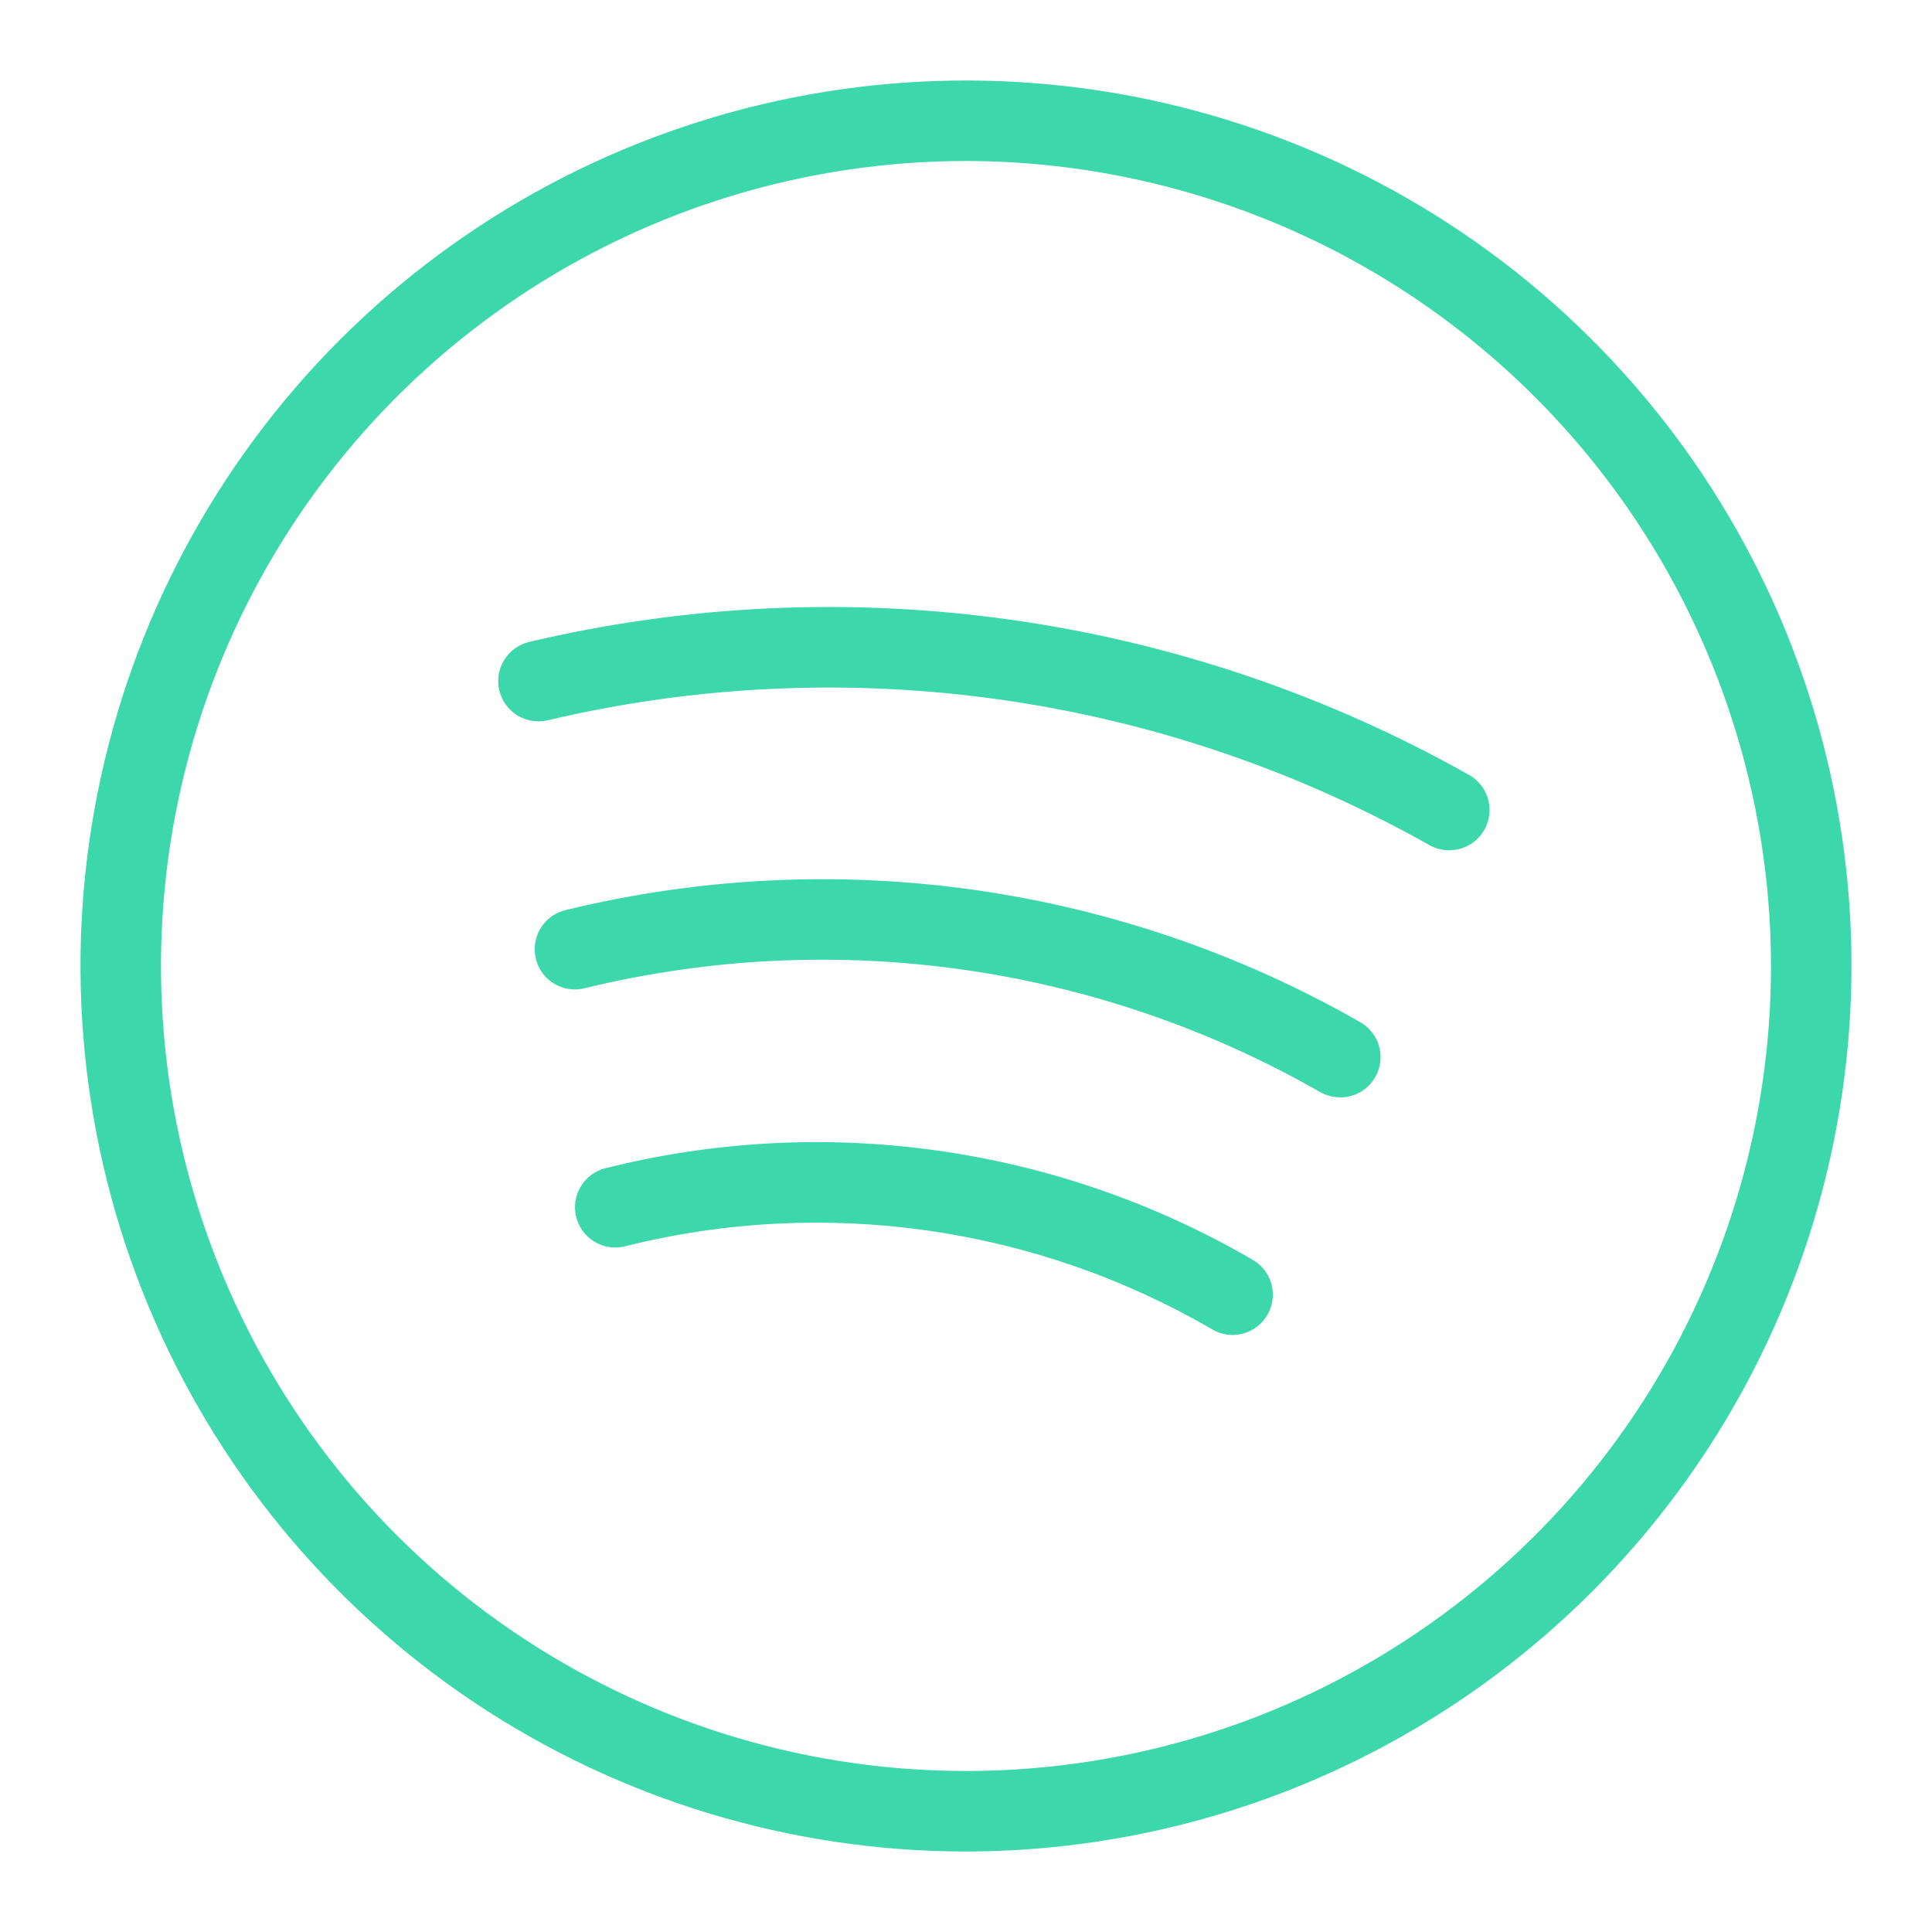
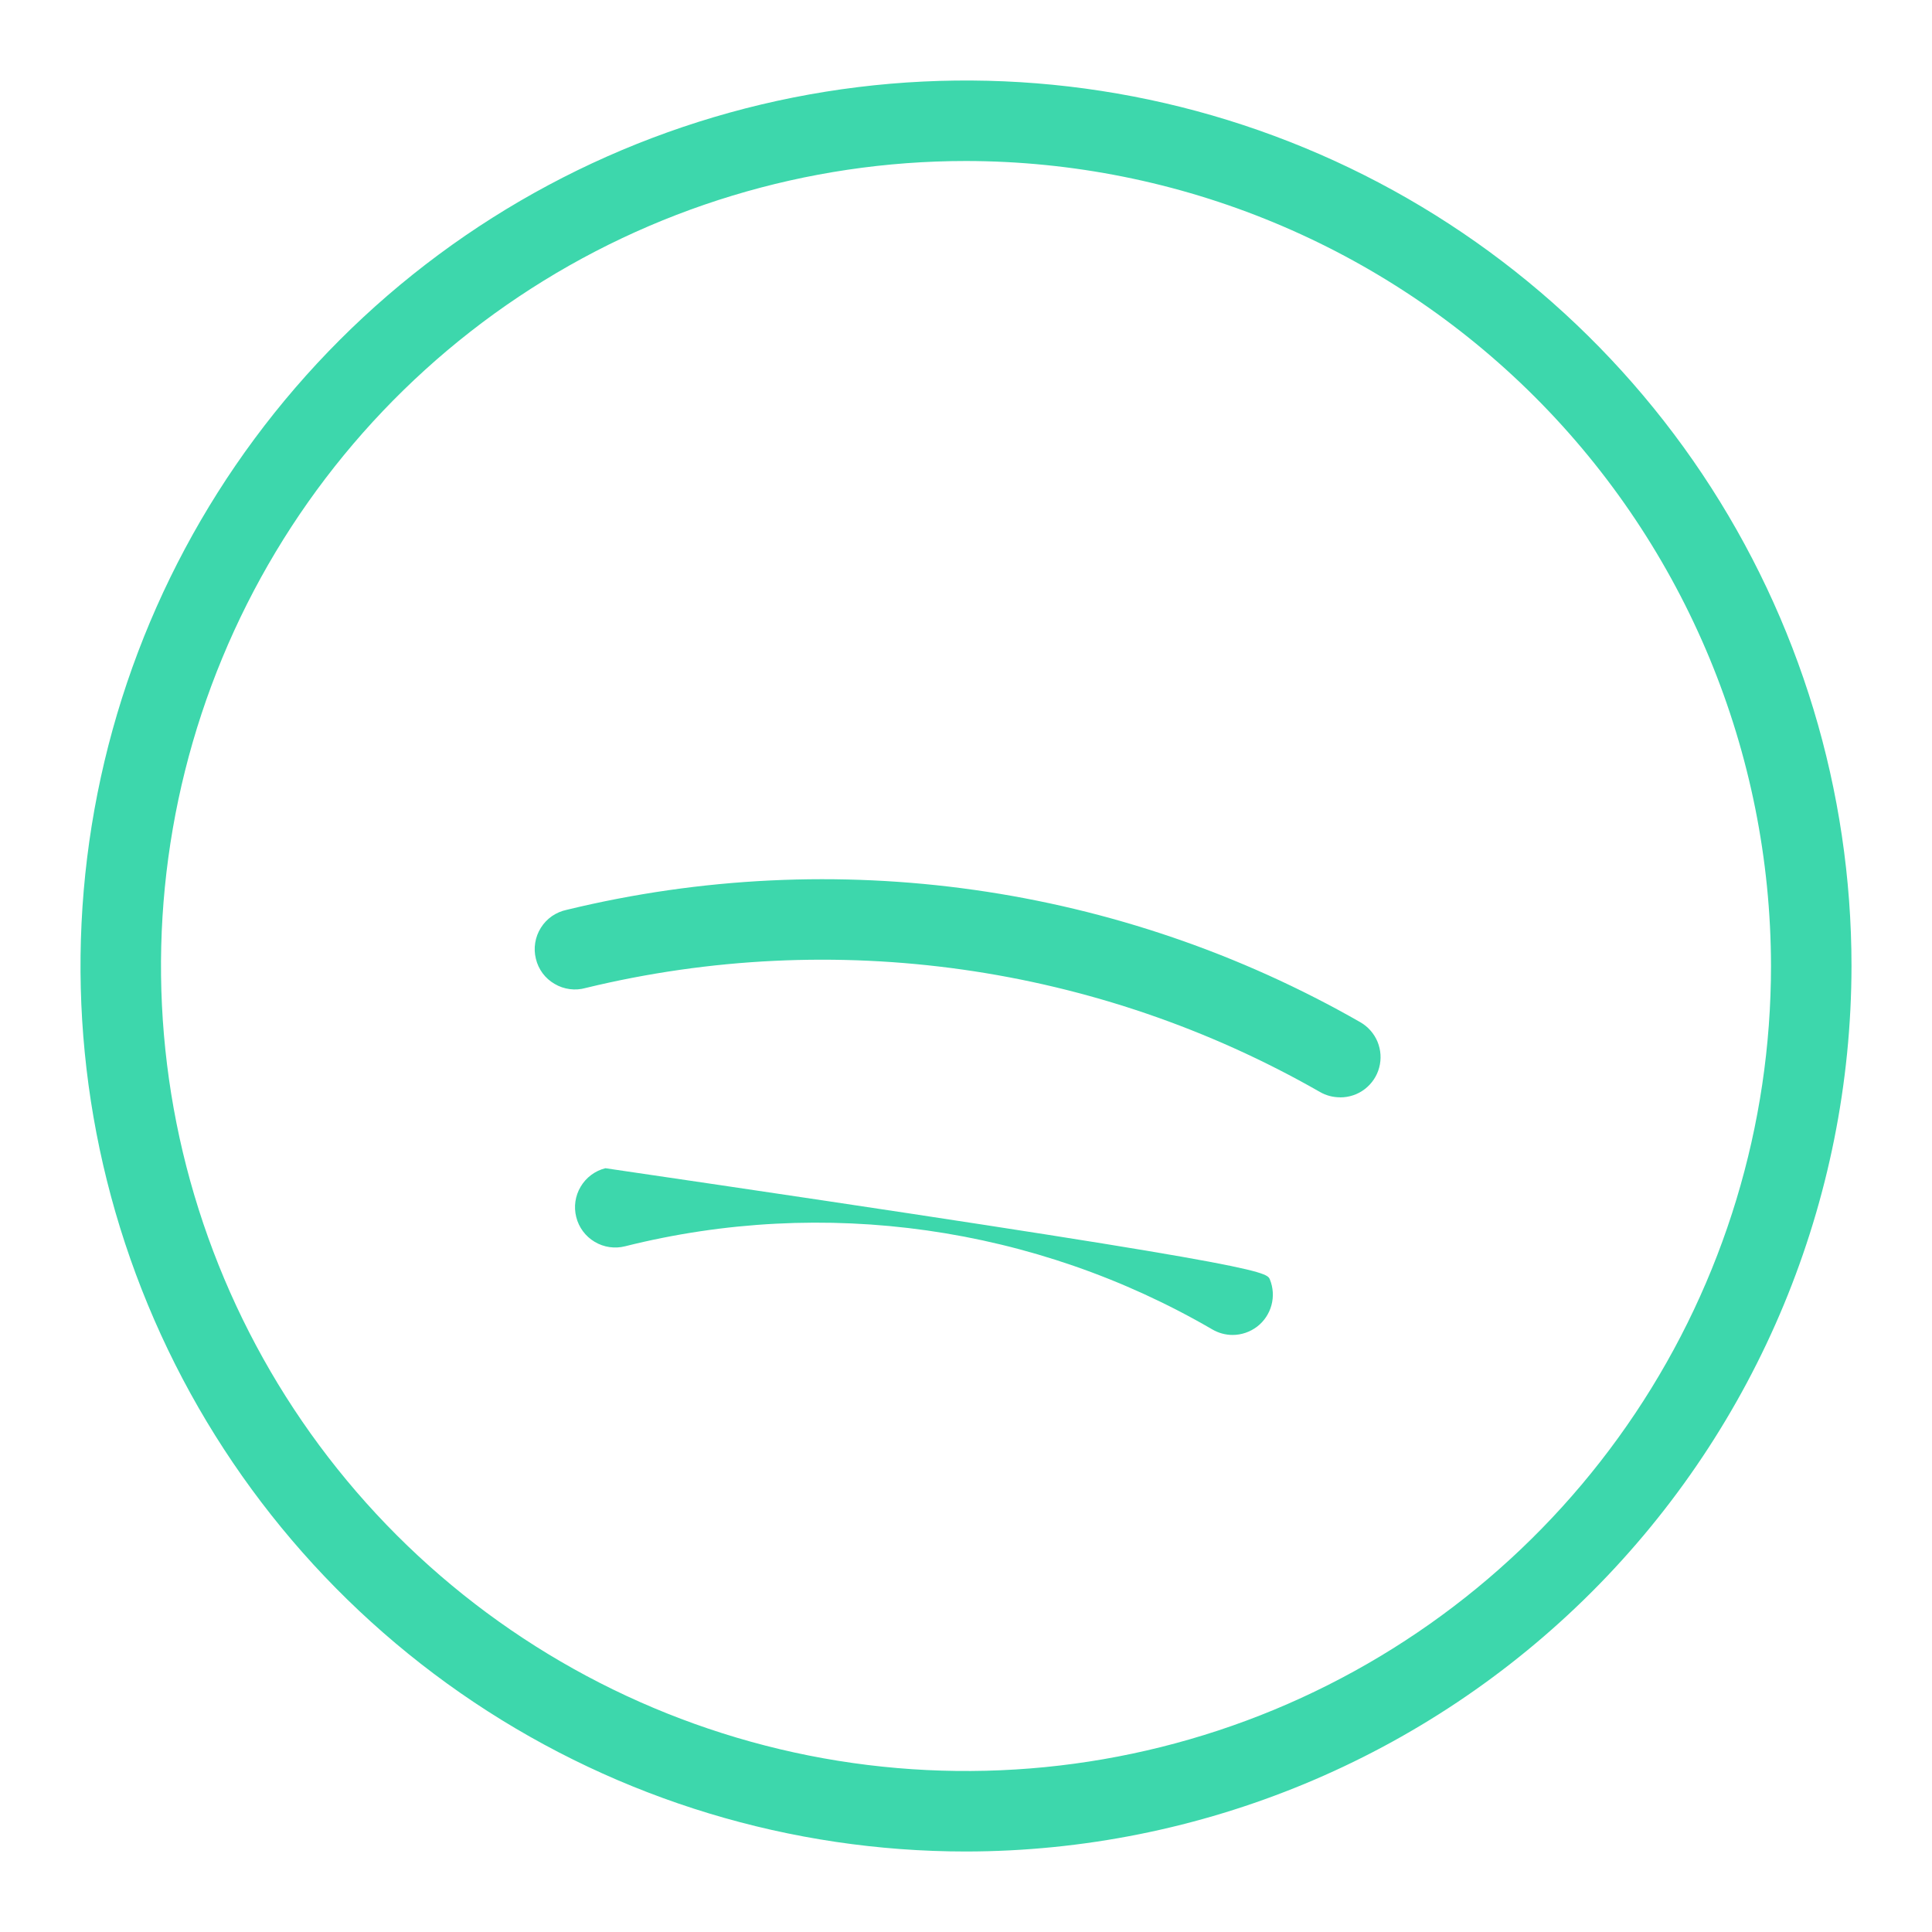
<svg xmlns="http://www.w3.org/2000/svg" width="30" height="30" viewBox="0 0 30 30" fill="none">
  <g id="Link - @StartSteps spotify â SVG">
-     <path id="Vector" d="M22.5 13.203C22.393 13.203 22.287 13.175 22.194 13.122C18.037 10.78 13.15 10.088 8.507 11.184C8.345 11.223 8.175 11.195 8.034 11.109C7.893 11.022 7.792 10.882 7.753 10.721C7.715 10.56 7.742 10.39 7.829 10.249C7.916 10.107 8.055 10.007 8.216 9.968C13.169 8.798 18.38 9.536 22.813 12.034C22.933 12.102 23.027 12.208 23.081 12.335C23.134 12.463 23.144 12.604 23.109 12.738C23.074 12.871 22.995 12.989 22.886 13.073C22.776 13.158 22.642 13.203 22.504 13.203H22.5Z" fill="#3DD7AC" />
    <path id="Vector_2" d="M20.808 17.039C20.698 17.039 20.591 17.011 20.496 16.956C17.042 14.981 12.962 14.403 9.095 15.341C9.014 15.364 8.93 15.37 8.847 15.359C8.764 15.348 8.684 15.321 8.612 15.278C8.539 15.236 8.476 15.18 8.426 15.113C8.376 15.045 8.34 14.969 8.321 14.887C8.301 14.806 8.297 14.722 8.311 14.639C8.324 14.556 8.354 14.477 8.399 14.406C8.443 14.335 8.502 14.274 8.57 14.226C8.639 14.179 8.717 14.145 8.799 14.128C12.98 13.112 17.391 13.737 21.125 15.874C21.244 15.943 21.337 16.049 21.39 16.176C21.442 16.303 21.452 16.444 21.416 16.577C21.381 16.71 21.302 16.827 21.193 16.911C21.084 16.995 20.95 17.04 20.812 17.04L20.808 17.039Z" fill="#3DD7AC" />
-     <path id="Vector_3" d="M19.14 20.729C19.029 20.729 18.921 20.699 18.826 20.644C16.071 19.041 12.799 18.577 9.707 19.352C9.546 19.393 9.376 19.368 9.234 19.283C9.091 19.198 8.988 19.06 8.948 18.899C8.907 18.738 8.932 18.568 9.017 18.426C9.102 18.283 9.24 18.18 9.401 18.14C12.809 17.284 16.418 17.795 19.455 19.564C19.573 19.633 19.666 19.739 19.718 19.866C19.77 19.993 19.779 20.134 19.743 20.267C19.707 20.399 19.629 20.517 19.52 20.6C19.411 20.683 19.277 20.729 19.14 20.729Z" fill="#3DD7AC" />
+     <path id="Vector_3" d="M19.14 20.729C19.029 20.729 18.921 20.699 18.826 20.644C16.071 19.041 12.799 18.577 9.707 19.352C9.546 19.393 9.376 19.368 9.234 19.283C9.091 19.198 8.988 19.06 8.948 18.899C8.907 18.738 8.932 18.568 9.017 18.426C9.102 18.283 9.24 18.18 9.401 18.14C19.573 19.633 19.666 19.739 19.718 19.866C19.77 19.993 19.779 20.134 19.743 20.267C19.707 20.399 19.629 20.517 19.52 20.6C19.411 20.683 19.277 20.729 19.14 20.729Z" fill="#3DD7AC" />
    <path id="Vector_4" d="M15 28.75C12.28 28.75 9.622 27.944 7.361 26.433C5.1 24.922 3.337 22.774 2.297 20.262C1.256 17.749 0.984 14.985 1.514 12.318C2.045 9.65 3.354 7.2 5.277 5.277C7.2 3.354 9.65 2.045 12.318 1.514C14.985 0.984 17.749 1.256 20.262 2.297C22.774 3.337 24.922 5.1 26.433 7.361C27.944 9.622 28.75 12.28 28.75 15C28.746 18.645 27.296 22.14 24.718 24.718C22.14 27.296 18.645 28.746 15 28.75ZM15 2.5C12.528 2.5 10.111 3.233 8.055 4.607C6 5.98 4.398 7.932 3.452 10.216C2.505 12.501 2.258 15.014 2.74 17.439C3.223 19.863 4.413 22.091 6.161 23.839C7.909 25.587 10.137 26.777 12.561 27.26C14.986 27.742 17.5 27.495 19.784 26.549C22.068 25.602 24.02 24 25.393 21.945C26.767 19.889 27.5 17.472 27.5 15C27.496 11.686 26.178 8.509 23.835 6.165C21.491 3.822 18.314 2.504 15 2.5Z" fill="#3DD7AC" />
  </g>
</svg>